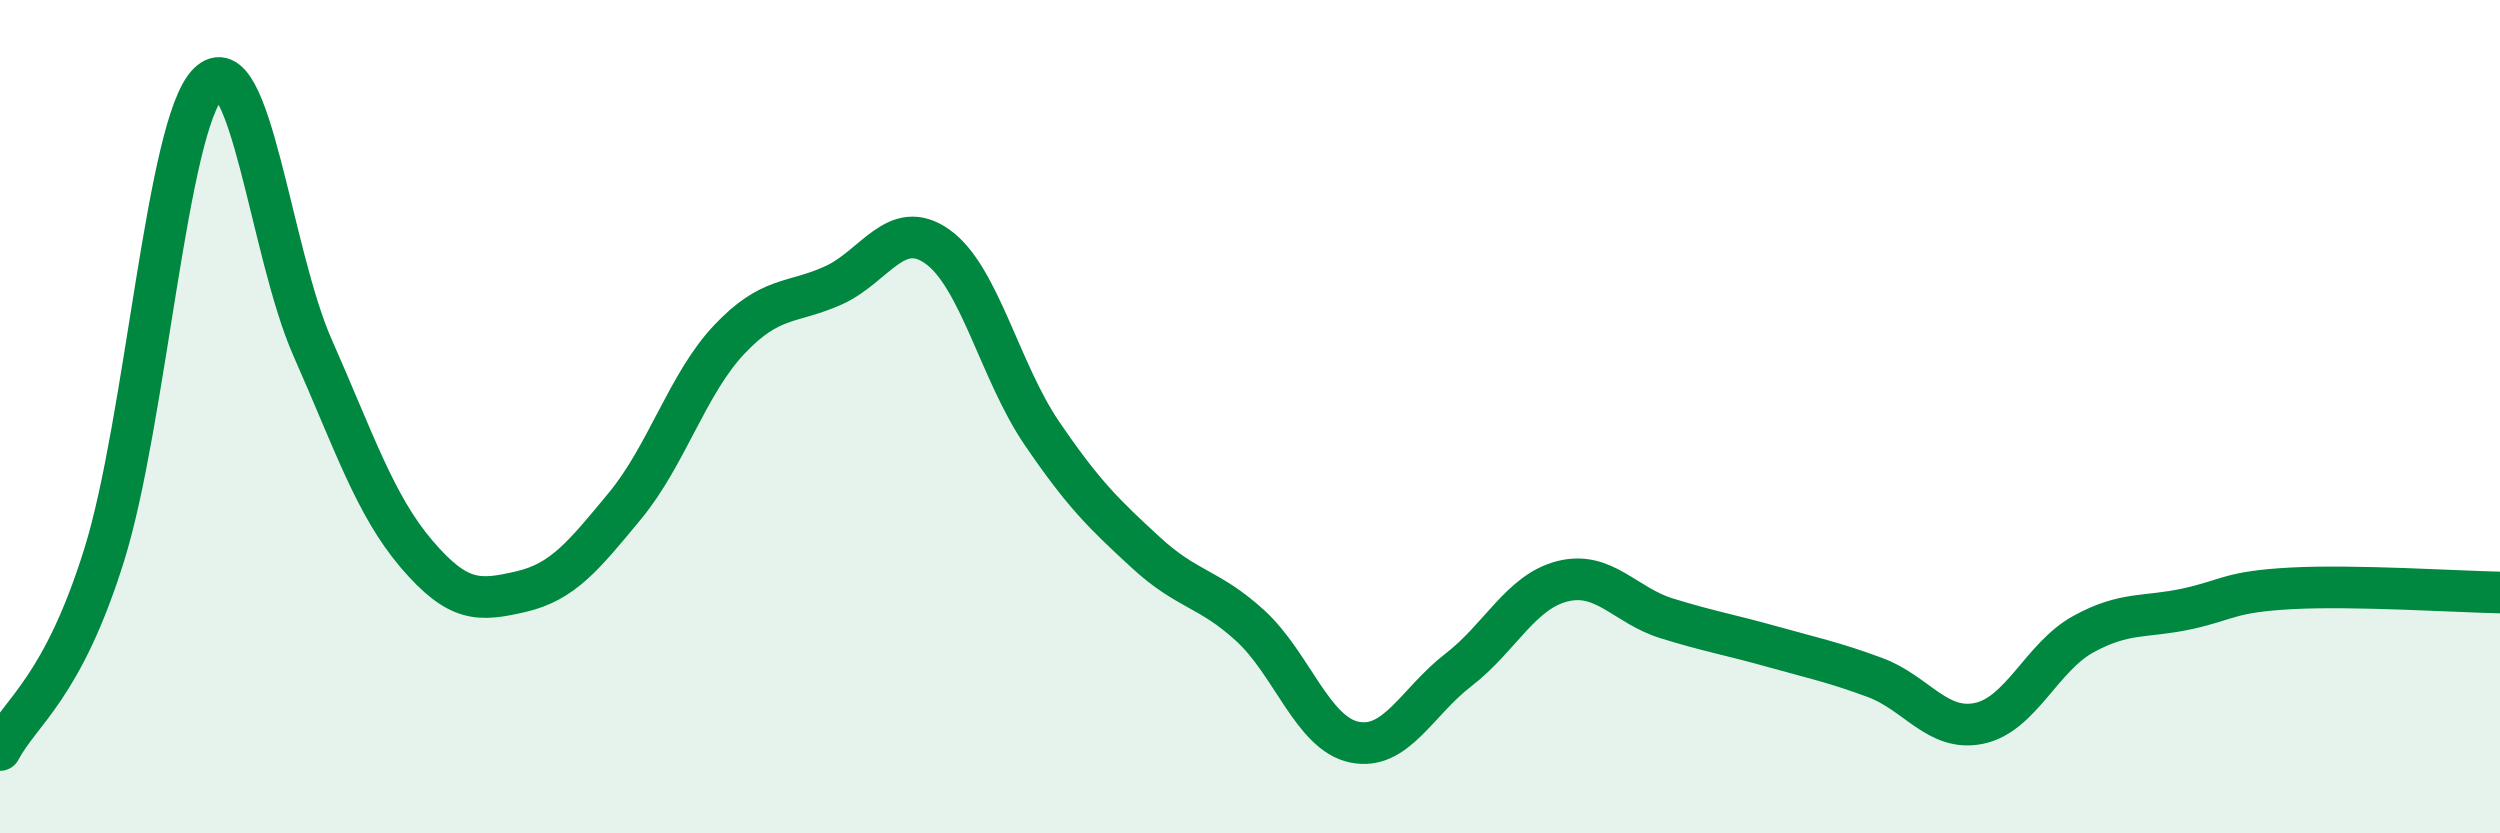
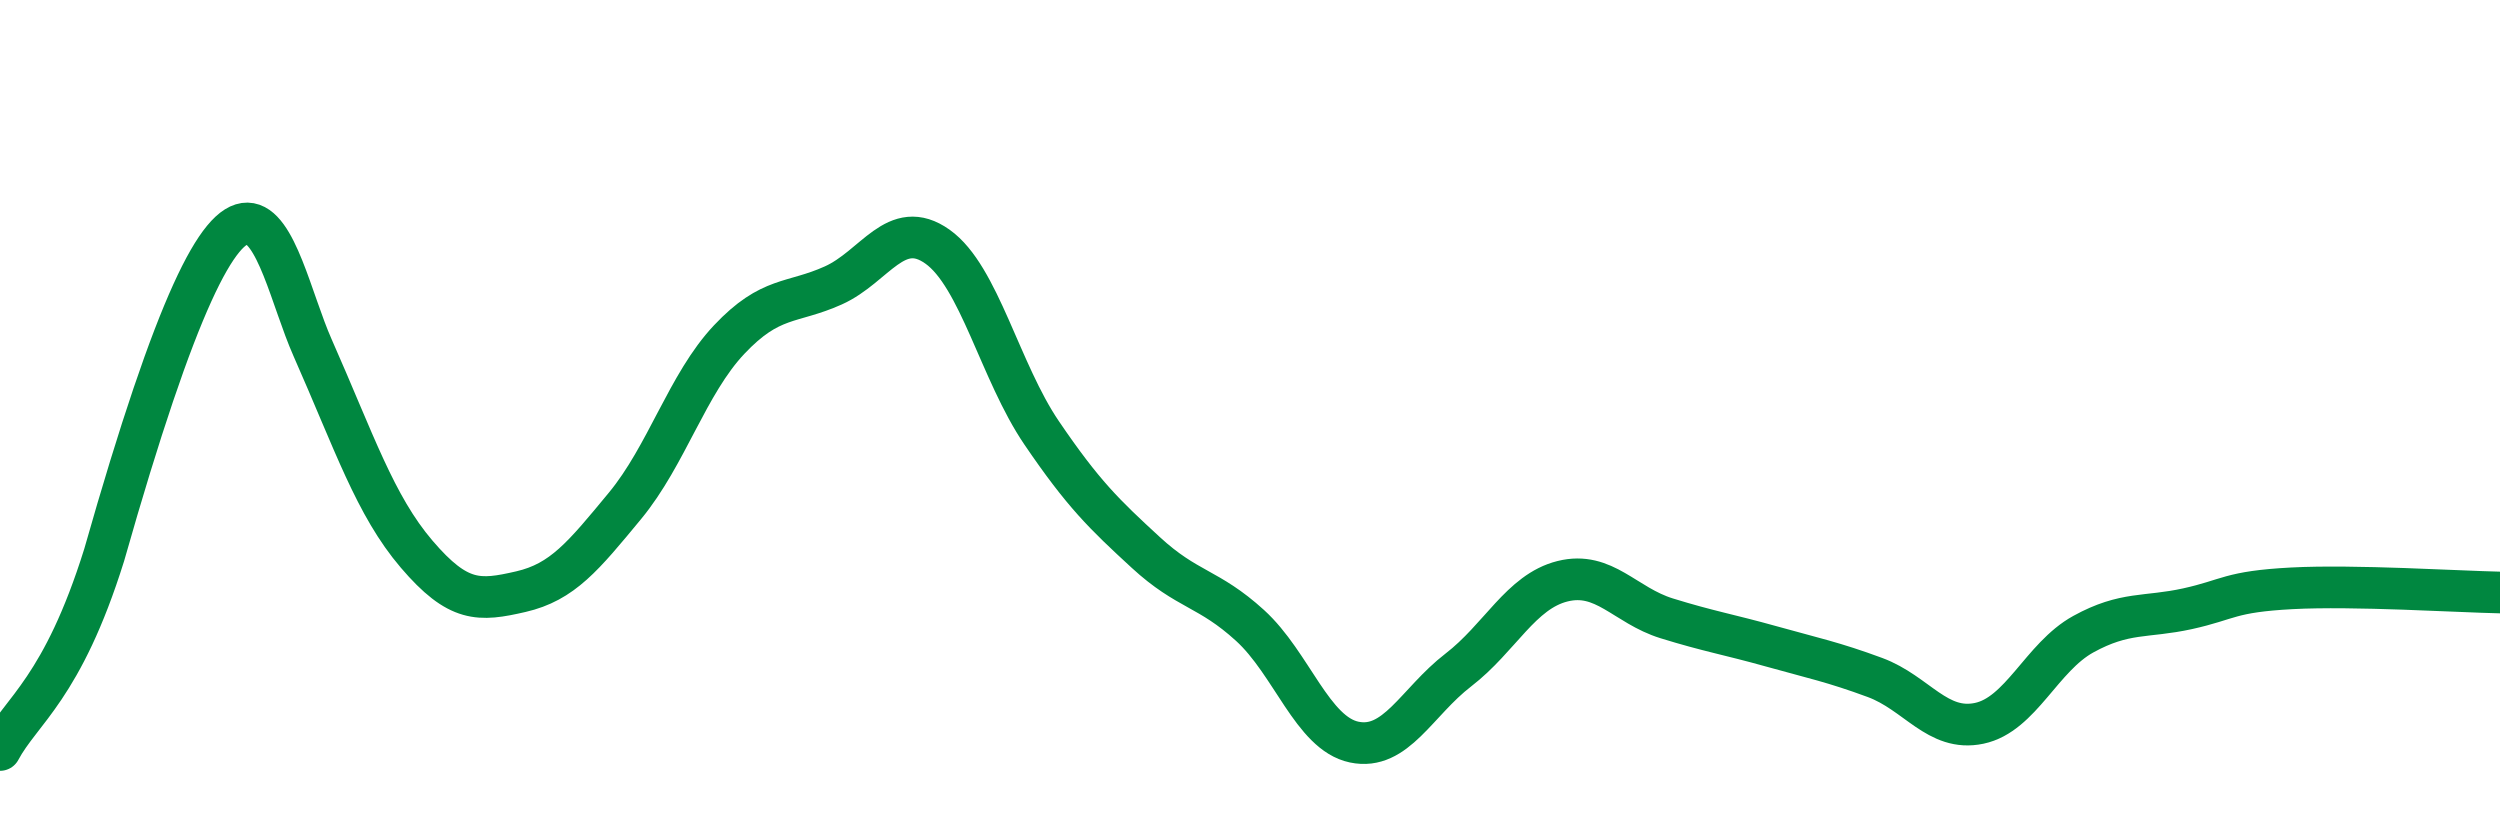
<svg xmlns="http://www.w3.org/2000/svg" width="60" height="20" viewBox="0 0 60 20">
-   <path d="M 0,18 C 0.5,17.06 1.5,16.52 2.5,13.32 C 3.5,10.12 4,3 5,2 C 6,1 6.5,6.08 7.5,8.34 C 8.5,10.6 9,12.13 10,13.3 C 11,14.47 11.5,14.43 12.5,14.2 C 13.5,13.97 14,13.35 15,12.14 C 16,10.93 16.5,9.21 17.5,8.15 C 18.5,7.09 19,7.3 20,6.85 C 21,6.4 21.5,5.21 22.5,5.92 C 23.5,6.63 24,8.92 25,10.39 C 26,11.86 26.5,12.34 27.5,13.26 C 28.5,14.18 29,14.1 30,15.01 C 31,15.92 31.5,17.6 32.5,17.81 C 33.5,18.02 34,16.85 35,16.08 C 36,15.31 36.5,14.2 37.5,13.95 C 38.5,13.7 39,14.53 40,14.84 C 41,15.15 41.5,15.23 42.5,15.51 C 43.5,15.79 44,15.89 45,16.26 C 46,16.63 46.5,17.57 47.5,17.36 C 48.5,17.15 49,15.77 50,15.22 C 51,14.67 51.5,14.83 52.5,14.61 C 53.5,14.39 53.5,14.2 55,14.12 C 56.5,14.04 59,14.2 60,14.22L60 20L0 20Z" fill="#008740" opacity="0.1" stroke-linecap="round" stroke-linejoin="round" />
-   <path d="M 0,18 C 0.5,17.06 1.5,16.52 2.5,13.32 C 3.5,10.12 4,3 5,2 C 6,1 6.5,6.08 7.5,8.34 C 8.5,10.6 9,12.13 10,13.3 C 11,14.47 11.5,14.43 12.5,14.2 C 13.5,13.97 14,13.35 15,12.14 C 16,10.93 16.5,9.21 17.5,8.15 C 18.5,7.09 19,7.3 20,6.85 C 21,6.4 21.5,5.21 22.5,5.92 C 23.5,6.63 24,8.92 25,10.39 C 26,11.86 26.5,12.34 27.5,13.26 C 28.5,14.18 29,14.1 30,15.01 C 31,15.92 31.5,17.6 32.5,17.81 C 33.5,18.02 34,16.85 35,16.08 C 36,15.31 36.5,14.2 37.5,13.95 C 38.5,13.7 39,14.53 40,14.84 C 41,15.15 41.5,15.23 42.5,15.51 C 43.5,15.79 44,15.89 45,16.26 C 46,16.63 46.5,17.57 47.5,17.36 C 48.5,17.15 49,15.77 50,15.22 C 51,14.67 51.5,14.83 52.5,14.61 C 53.5,14.39 53.5,14.2 55,14.12 C 56.5,14.04 59,14.2 60,14.22" stroke="#008740" stroke-width="1" fill="none" stroke-linecap="round" stroke-linejoin="round" />
+   <path d="M 0,18 C 0.5,17.06 1.5,16.52 2.5,13.32 C 6,1 6.5,6.08 7.5,8.34 C 8.5,10.6 9,12.13 10,13.3 C 11,14.47 11.5,14.43 12.5,14.2 C 13.5,13.97 14,13.35 15,12.14 C 16,10.93 16.5,9.21 17.5,8.15 C 18.5,7.09 19,7.3 20,6.85 C 21,6.4 21.5,5.21 22.5,5.92 C 23.5,6.63 24,8.92 25,10.39 C 26,11.86 26.5,12.34 27.5,13.26 C 28.5,14.18 29,14.1 30,15.01 C 31,15.92 31.5,17.6 32.5,17.81 C 33.5,18.02 34,16.85 35,16.08 C 36,15.31 36.5,14.2 37.5,13.95 C 38.5,13.7 39,14.53 40,14.84 C 41,15.15 41.5,15.23 42.5,15.51 C 43.5,15.79 44,15.89 45,16.26 C 46,16.63 46.5,17.57 47.5,17.36 C 48.5,17.15 49,15.77 50,15.22 C 51,14.67 51.5,14.83 52.5,14.61 C 53.5,14.39 53.5,14.2 55,14.12 C 56.5,14.04 59,14.2 60,14.22" stroke="#008740" stroke-width="1" fill="none" stroke-linecap="round" stroke-linejoin="round" />
</svg>